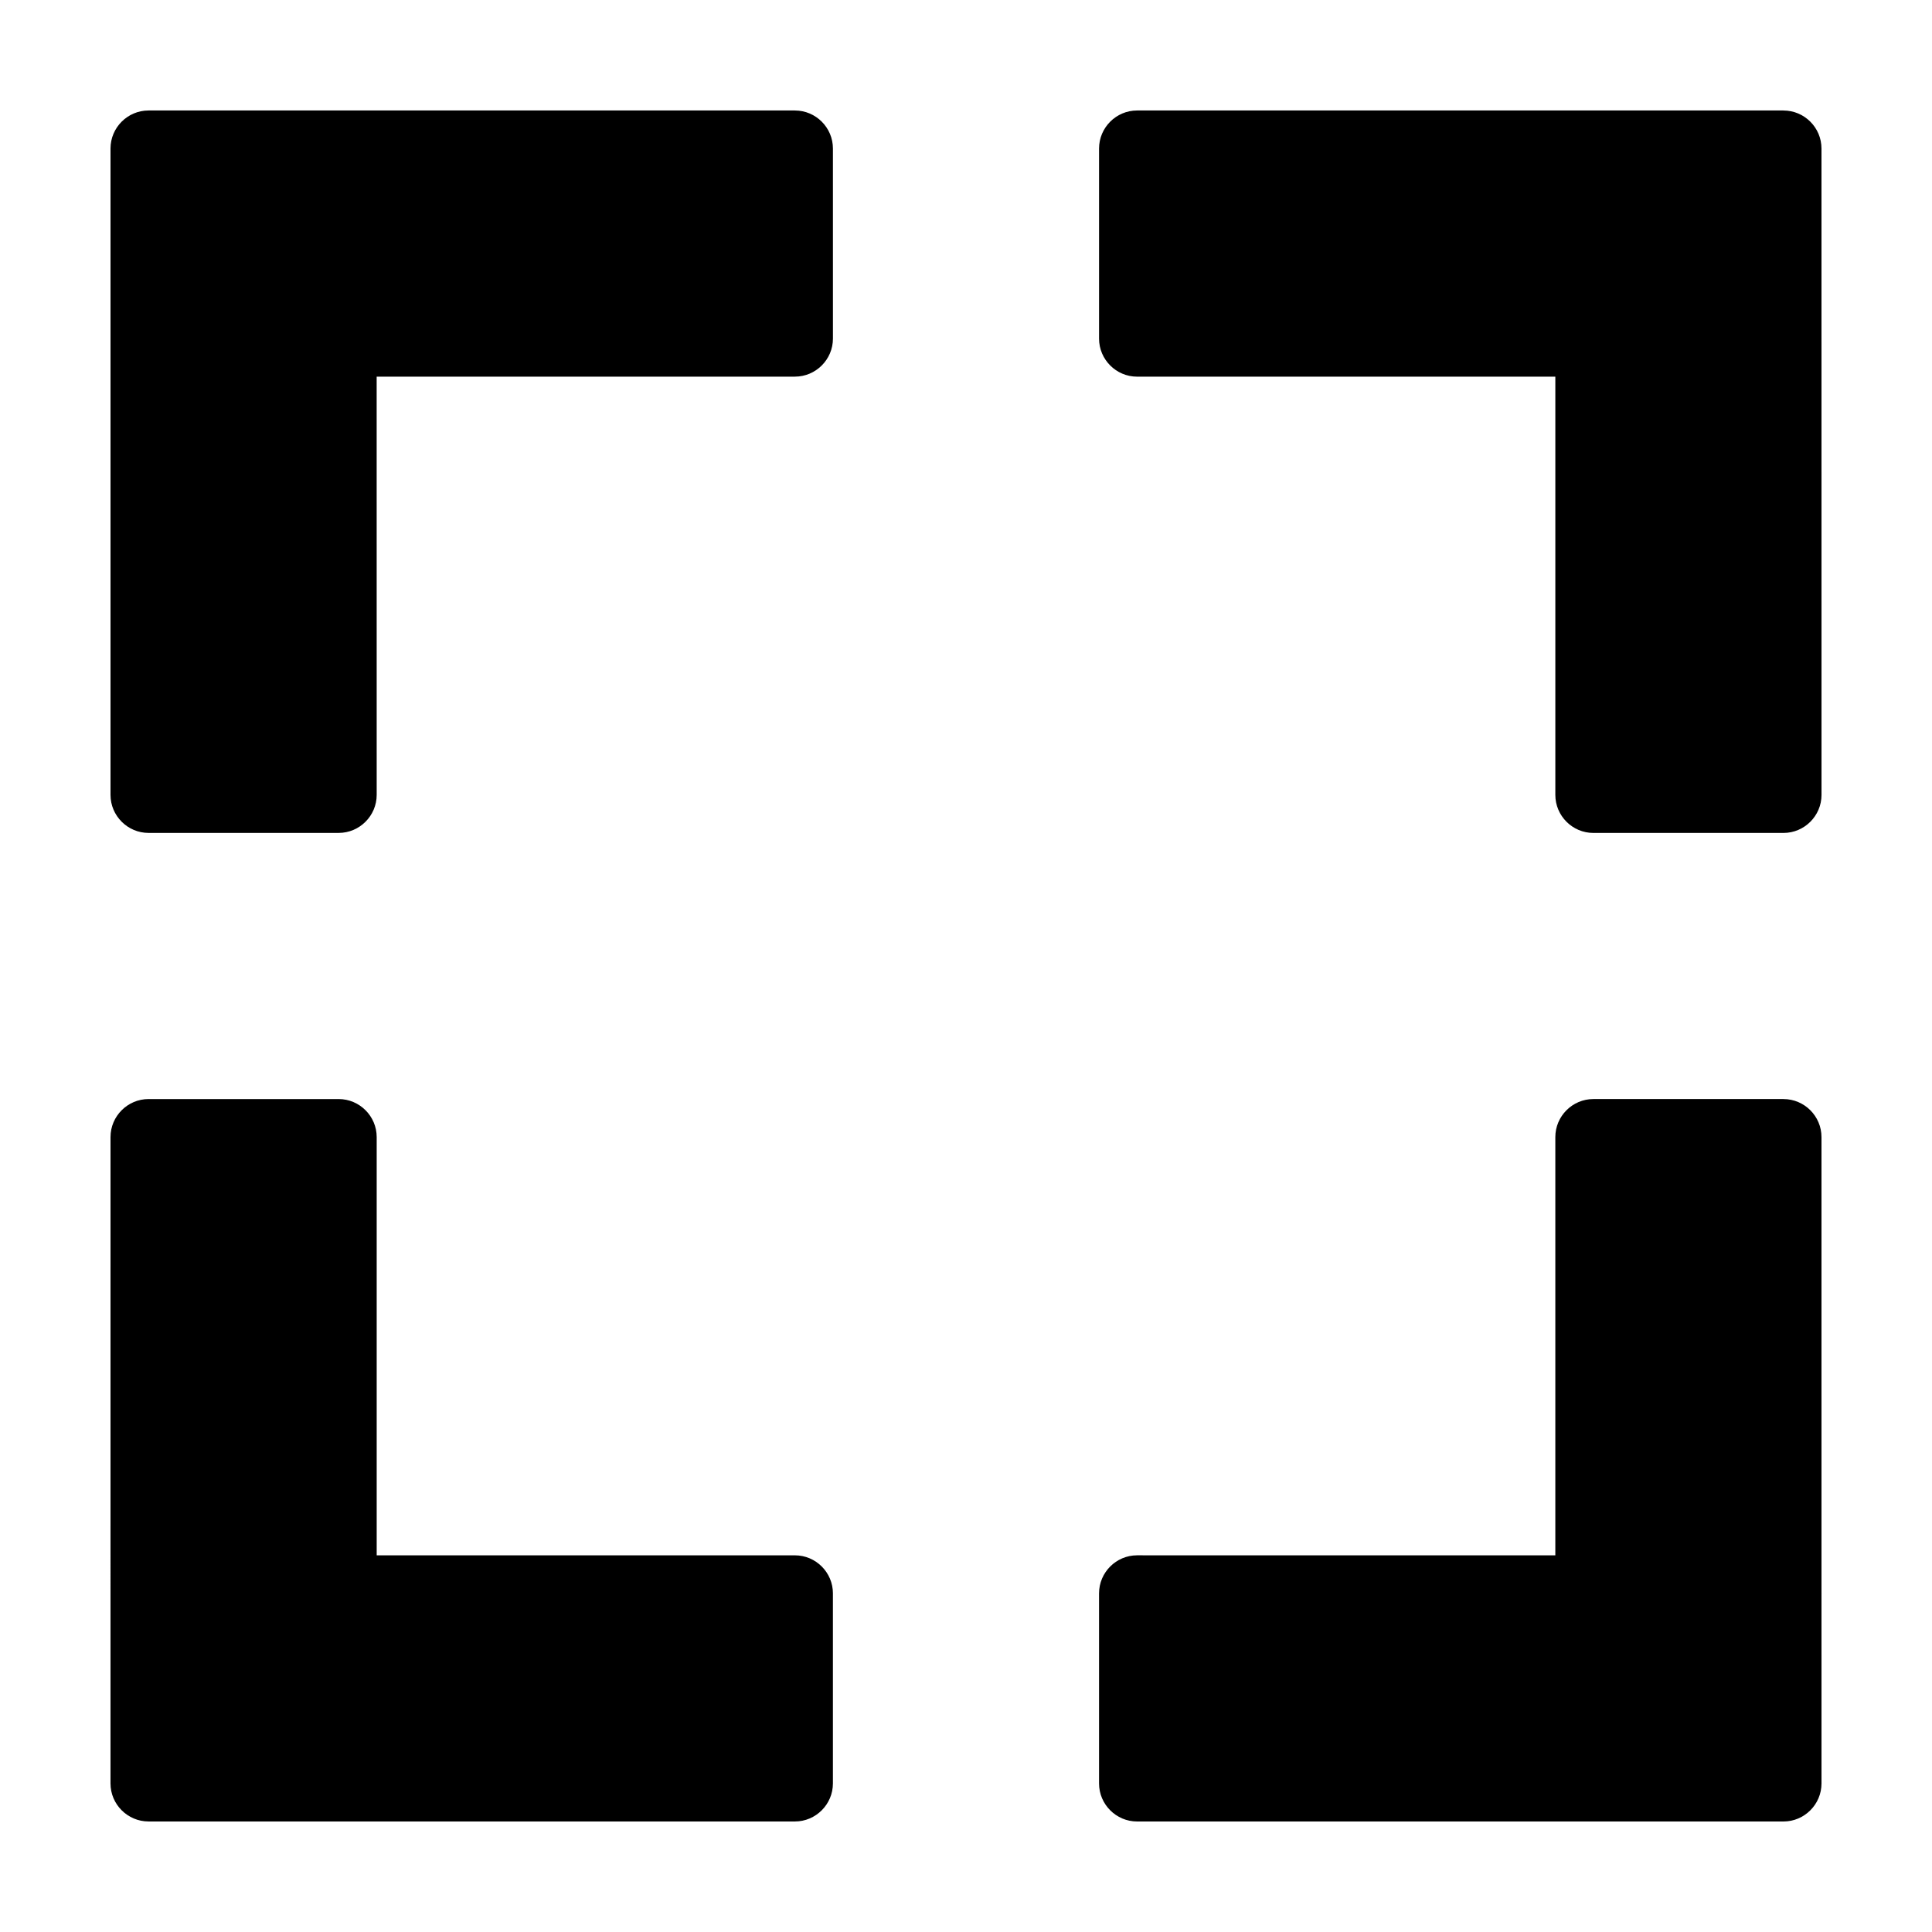
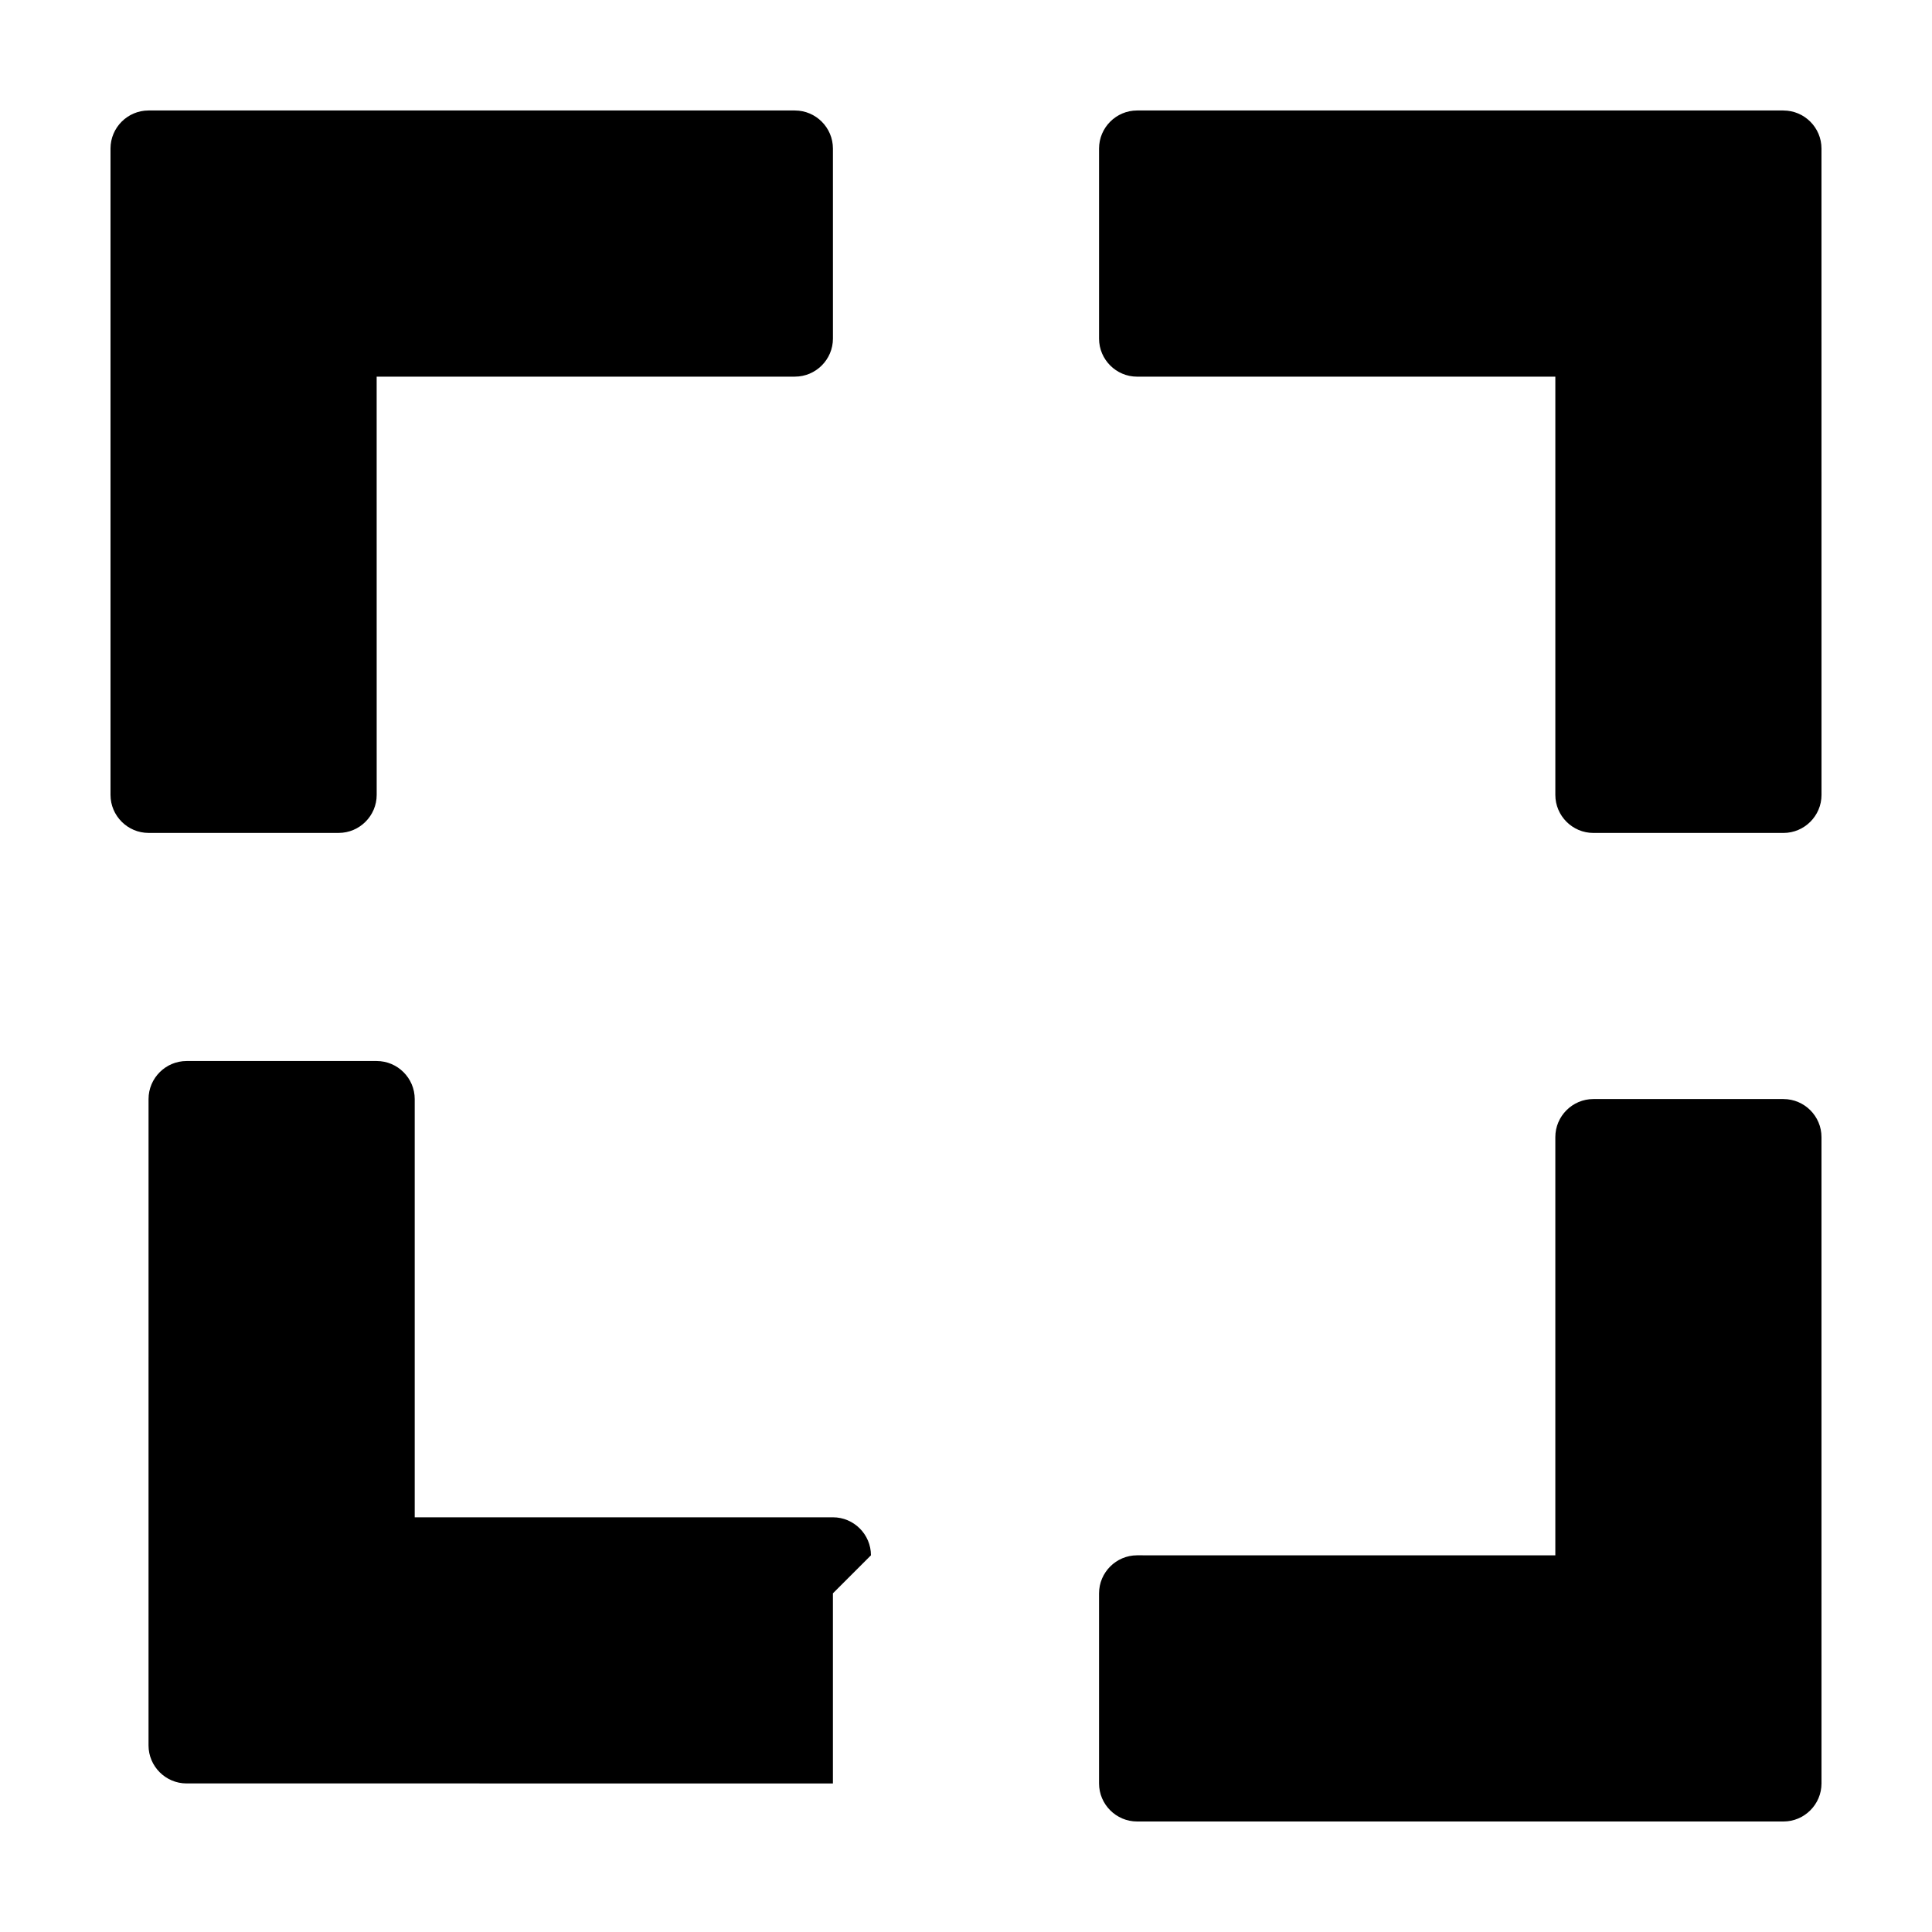
<svg xmlns="http://www.w3.org/2000/svg" fill="#000000" width="800px" height="800px" version="1.1" viewBox="144 144 512 512">
-   <path d="m364.73 566.25v50.383c0 5.543-4.535 10.078-10.078 10.078l-171.29-0.004c-5.543 0-10.078-4.535-10.078-10.078l0.004-171.29c0-5.543 4.535-10.078 10.078-10.078h50.383c5.543 0 10.078 4.535 10.078 10.078v110.84h110.84c5.535 0 10.066 4.535 10.066 10.074zm251.91-130.99h-50.383c-5.543 0-10.078 4.535-10.078 10.078v110.84l-110.84-0.004c-5.543 0-10.078 4.535-10.078 10.078v50.383c0 5.543 4.535 10.078 10.078 10.078h171.3c5.543 0 10.078-4.535 10.078-10.078l-0.004-171.3c0-5.539-4.531-10.074-10.074-10.074zm0-261.98h-171.3c-5.543 0-10.078 4.535-10.078 10.078v50.383c0 5.543 4.535 10.078 10.078 10.078h110.84v110.84c0 5.543 4.535 10.078 10.078 10.078h50.383c5.543 0 10.078-4.535 10.078-10.078l-0.008-171.3c0-5.539-4.531-10.074-10.074-10.074zm-261.98 0h-171.3c-5.539 0-10.074 4.535-10.074 10.074v171.3c0 5.543 4.535 10.078 10.078 10.078h50.383c5.543 0 10.078-4.535 10.078-10.078l-0.008-110.84h110.84c5.543 0 10.078-4.535 10.078-10.078l-0.004-50.379c0-5.539-4.531-10.074-10.074-10.074z" />
+   <path d="m364.73 566.25v50.383l-171.29-0.004c-5.543 0-10.078-4.535-10.078-10.078l0.004-171.29c0-5.543 4.535-10.078 10.078-10.078h50.383c5.543 0 10.078 4.535 10.078 10.078v110.84h110.84c5.535 0 10.066 4.535 10.066 10.074zm251.91-130.99h-50.383c-5.543 0-10.078 4.535-10.078 10.078v110.84l-110.84-0.004c-5.543 0-10.078 4.535-10.078 10.078v50.383c0 5.543 4.535 10.078 10.078 10.078h171.3c5.543 0 10.078-4.535 10.078-10.078l-0.004-171.3c0-5.539-4.531-10.074-10.074-10.074zm0-261.98h-171.3c-5.543 0-10.078 4.535-10.078 10.078v50.383c0 5.543 4.535 10.078 10.078 10.078h110.84v110.84c0 5.543 4.535 10.078 10.078 10.078h50.383c5.543 0 10.078-4.535 10.078-10.078l-0.008-171.3c0-5.539-4.531-10.074-10.074-10.074zm-261.98 0h-171.3c-5.539 0-10.074 4.535-10.074 10.074v171.3c0 5.543 4.535 10.078 10.078 10.078h50.383c5.543 0 10.078-4.535 10.078-10.078l-0.008-110.84h110.84c5.543 0 10.078-4.535 10.078-10.078l-0.004-50.379c0-5.539-4.531-10.074-10.074-10.074z" />
</svg>